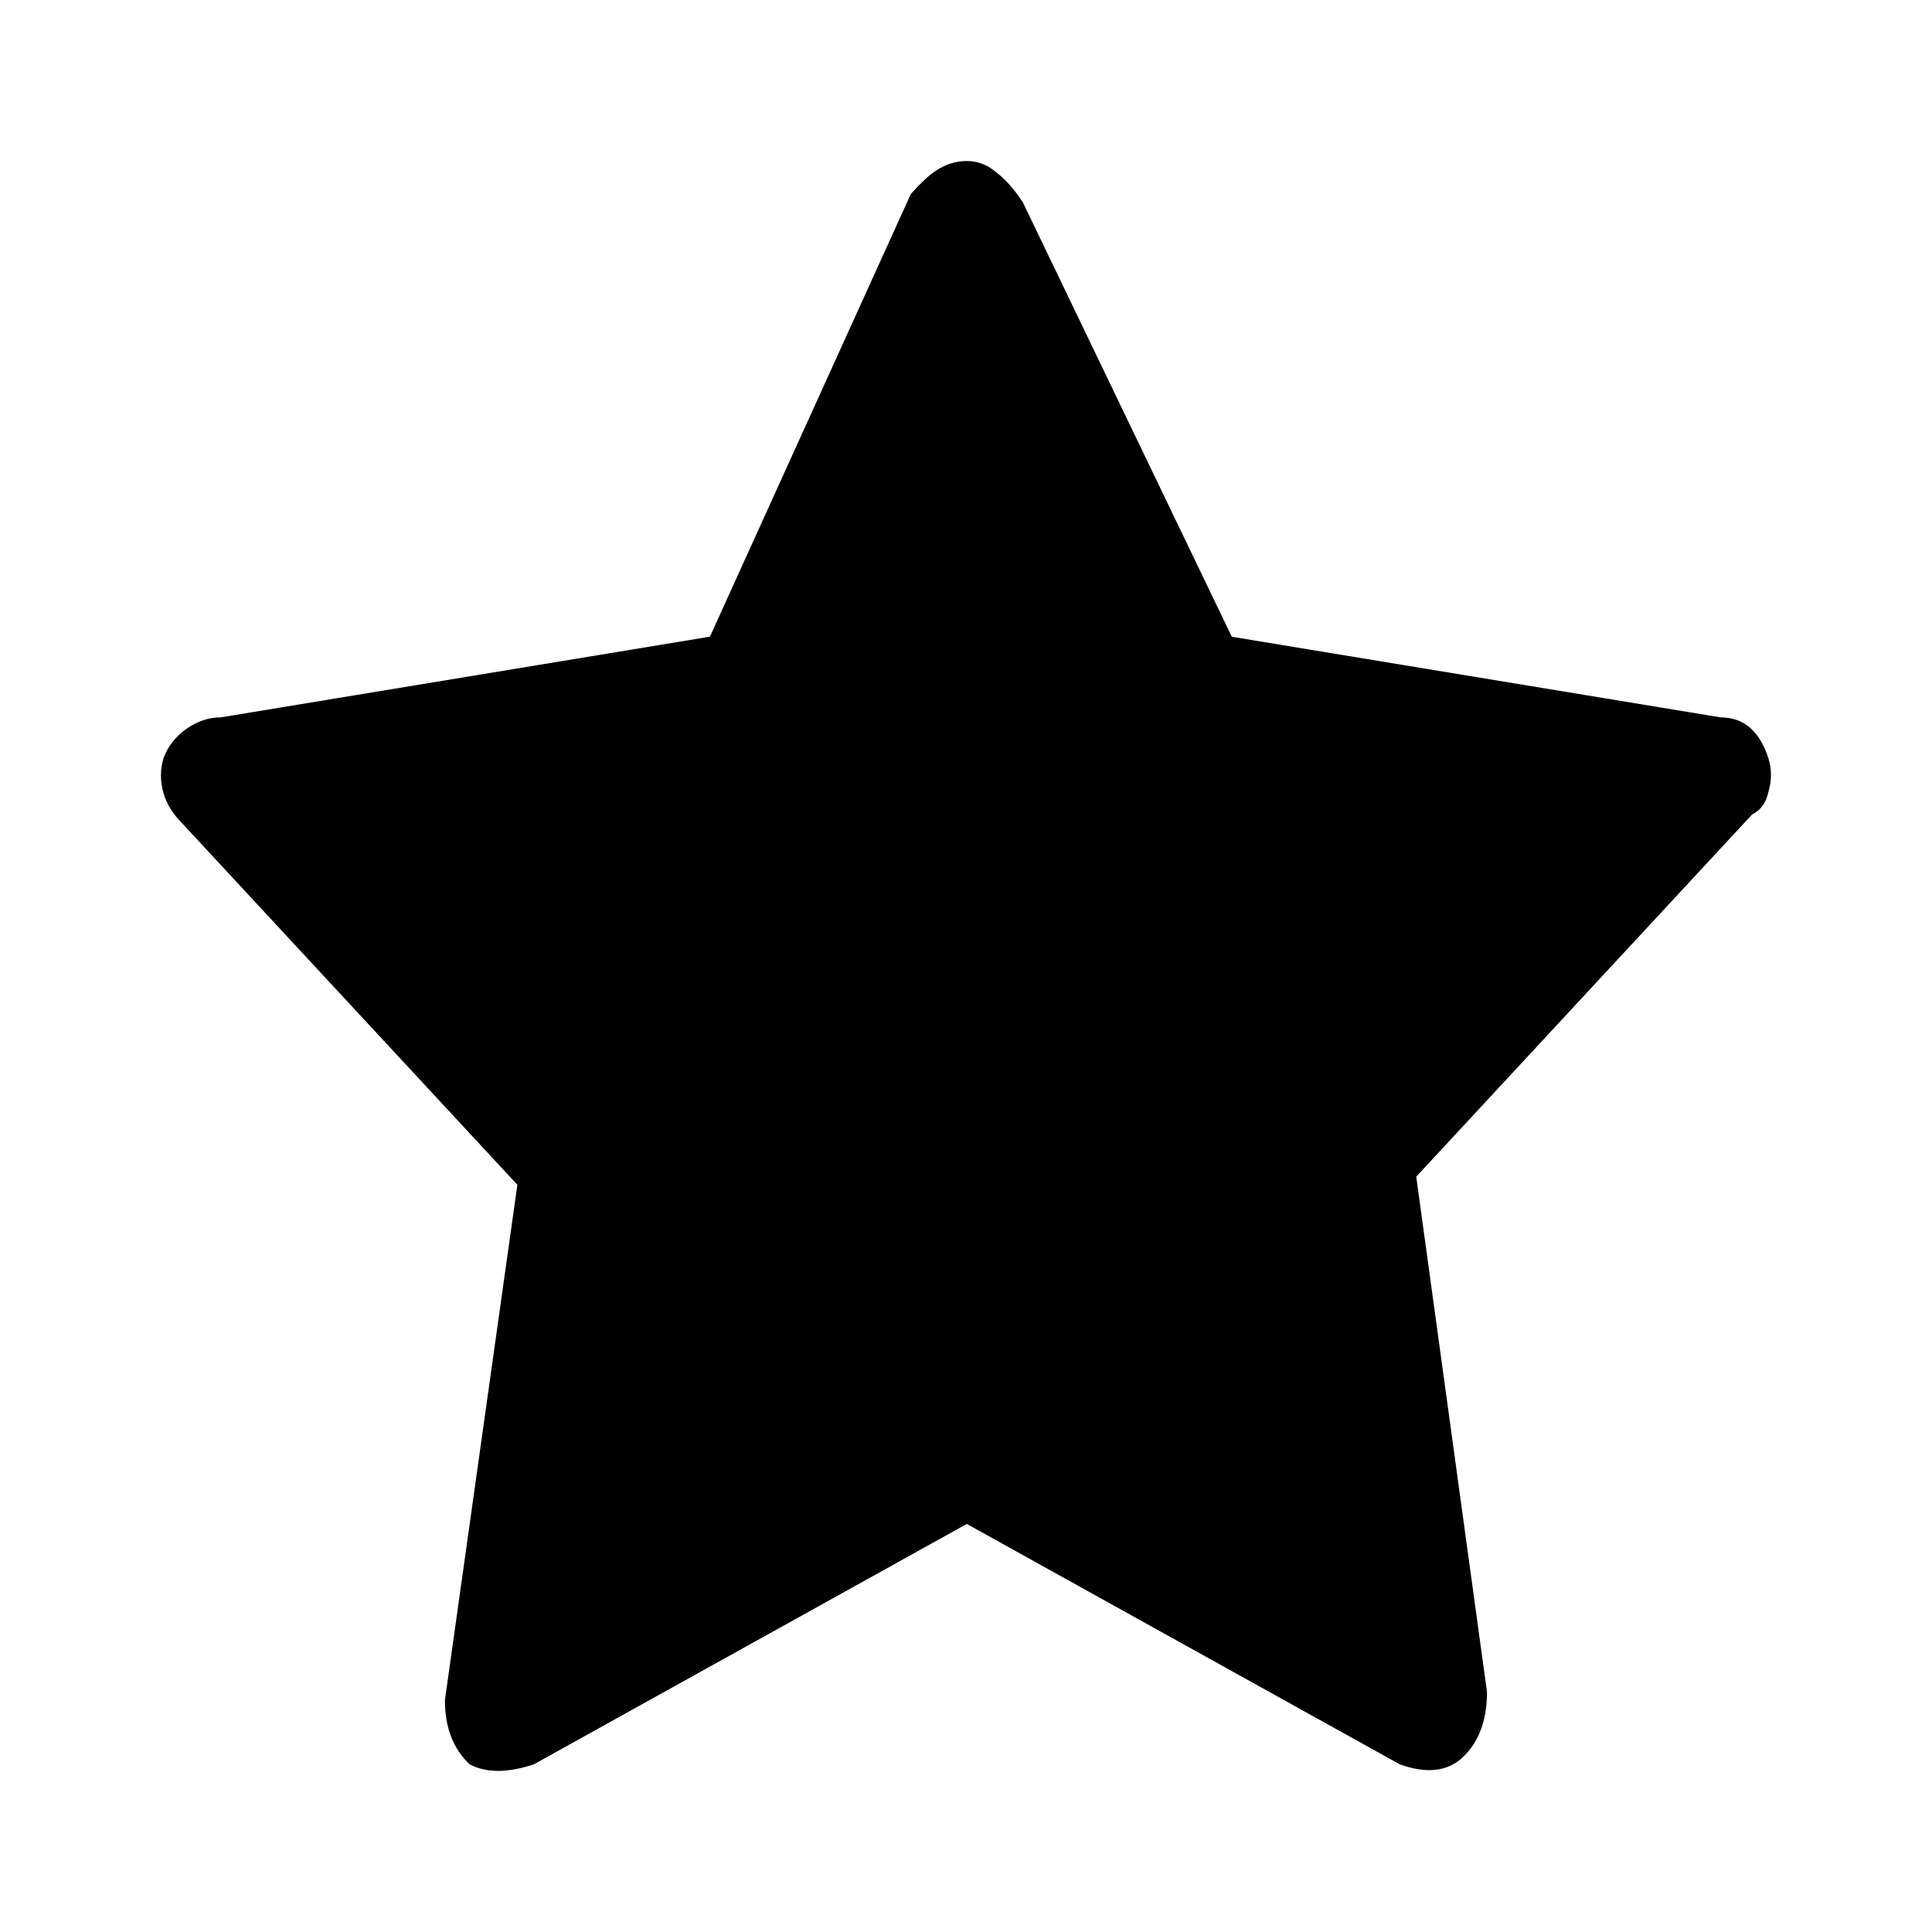
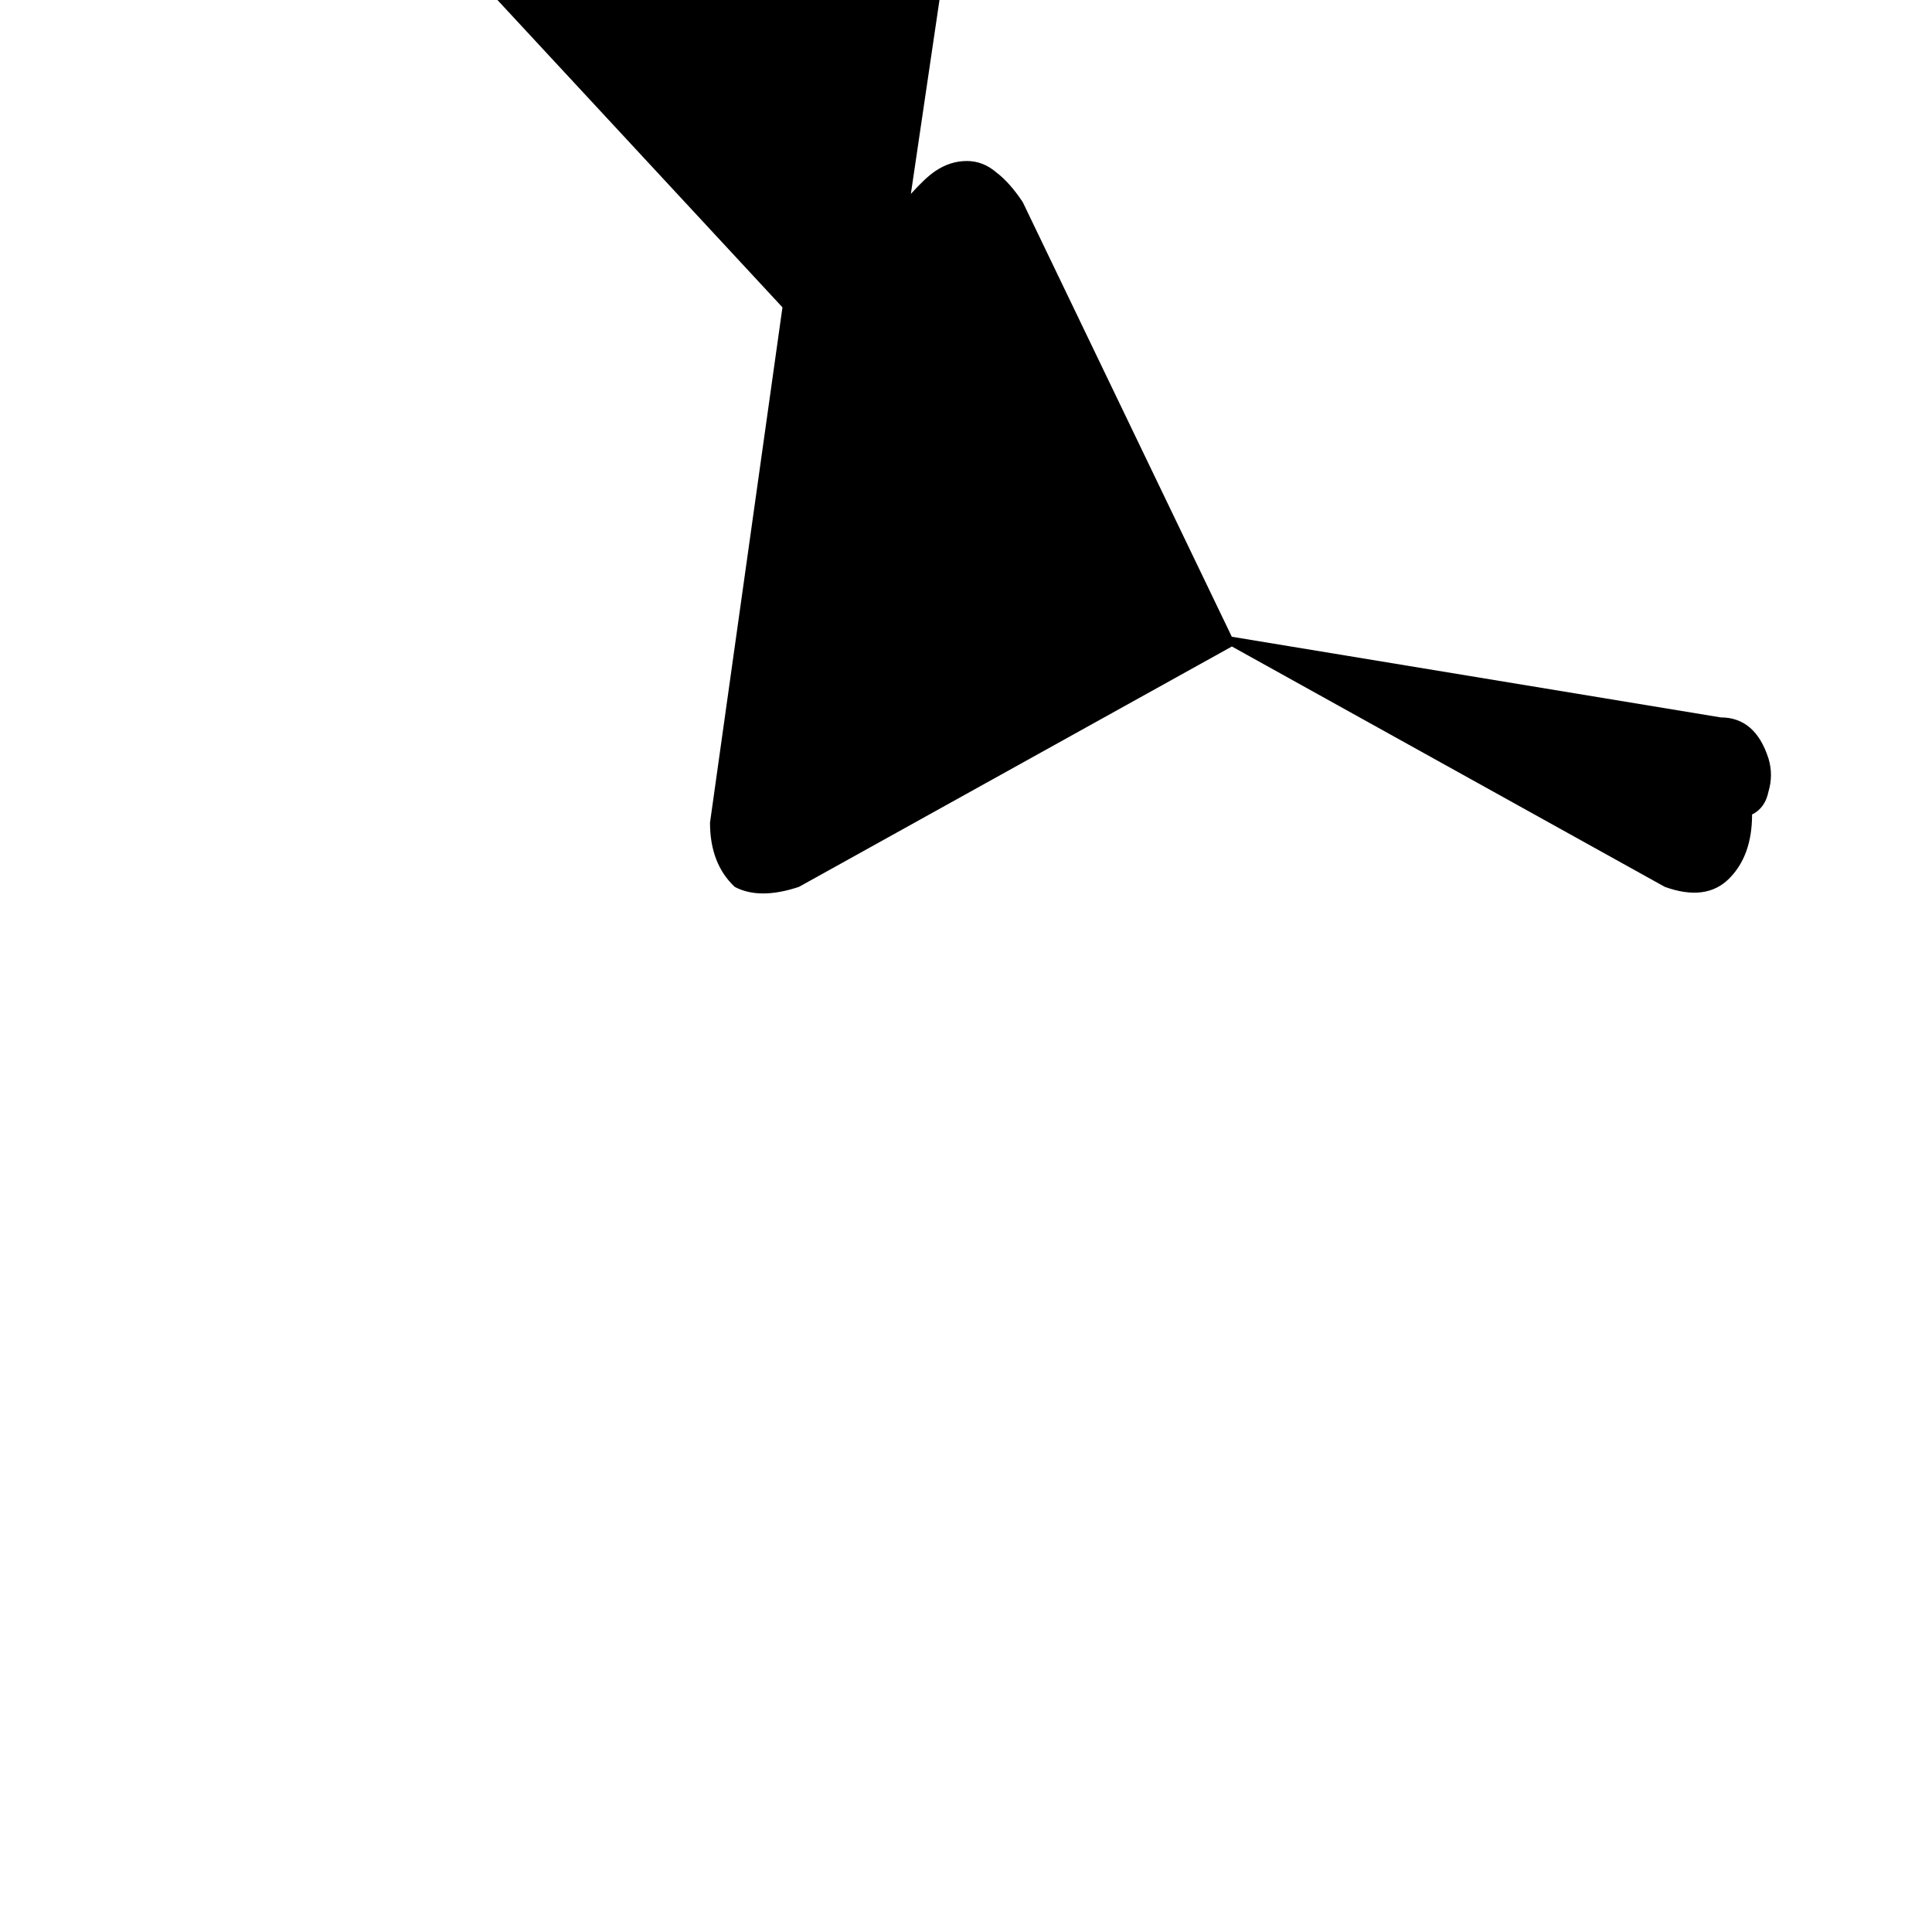
<svg xmlns="http://www.w3.org/2000/svg" width="24" height="24" viewBox="0 0 24 24" fill="none">
-   <path d="M12.01 2c.136 0 .259.048.368.143.109.082.218.204.327.368l2.597 5.399 6.074 1.002c.286 0 .484.17.593.511.041.136.041.273 0 .409-.027.136-.095.232-.204.286l-4.172 4.499.879 6.401c0 .341-.095.607-.286.797-.191.191-.457.225-.798.102l-5.378-2.986-5.378 2.986c-.327.109-.593.109-.798 0-.204-.191-.307-.457-.307-.798l.9-6.401-4.172-4.499c-.109-.109-.184-.232-.225-.368-.041-.15-.041-.293 0-.429.055-.15.15-.273.286-.368.136-.095.279-.143.429-.143l6.074-1.002L11.315 2.409c.123-.136.225-.232.307-.286.123-.082.252-.123.389-.123Z" fill="#000" />
+   <path d="M12.01 2c.136 0 .259.048.368.143.109.082.218.204.327.368l2.597 5.399 6.074 1.002c.286 0 .484.17.593.511.041.136.041.273 0 .409-.027.136-.095.232-.204.286c0 .341-.095.607-.286.797-.191.191-.457.225-.798.102l-5.378-2.986-5.378 2.986c-.327.109-.593.109-.798 0-.204-.191-.307-.457-.307-.798l.9-6.401-4.172-4.499c-.109-.109-.184-.232-.225-.368-.041-.15-.041-.293 0-.429.055-.15.15-.273.286-.368.136-.095.279-.143.429-.143l6.074-1.002L11.315 2.409c.123-.136.225-.232.307-.286.123-.082.252-.123.389-.123Z" fill="#000" />
</svg>